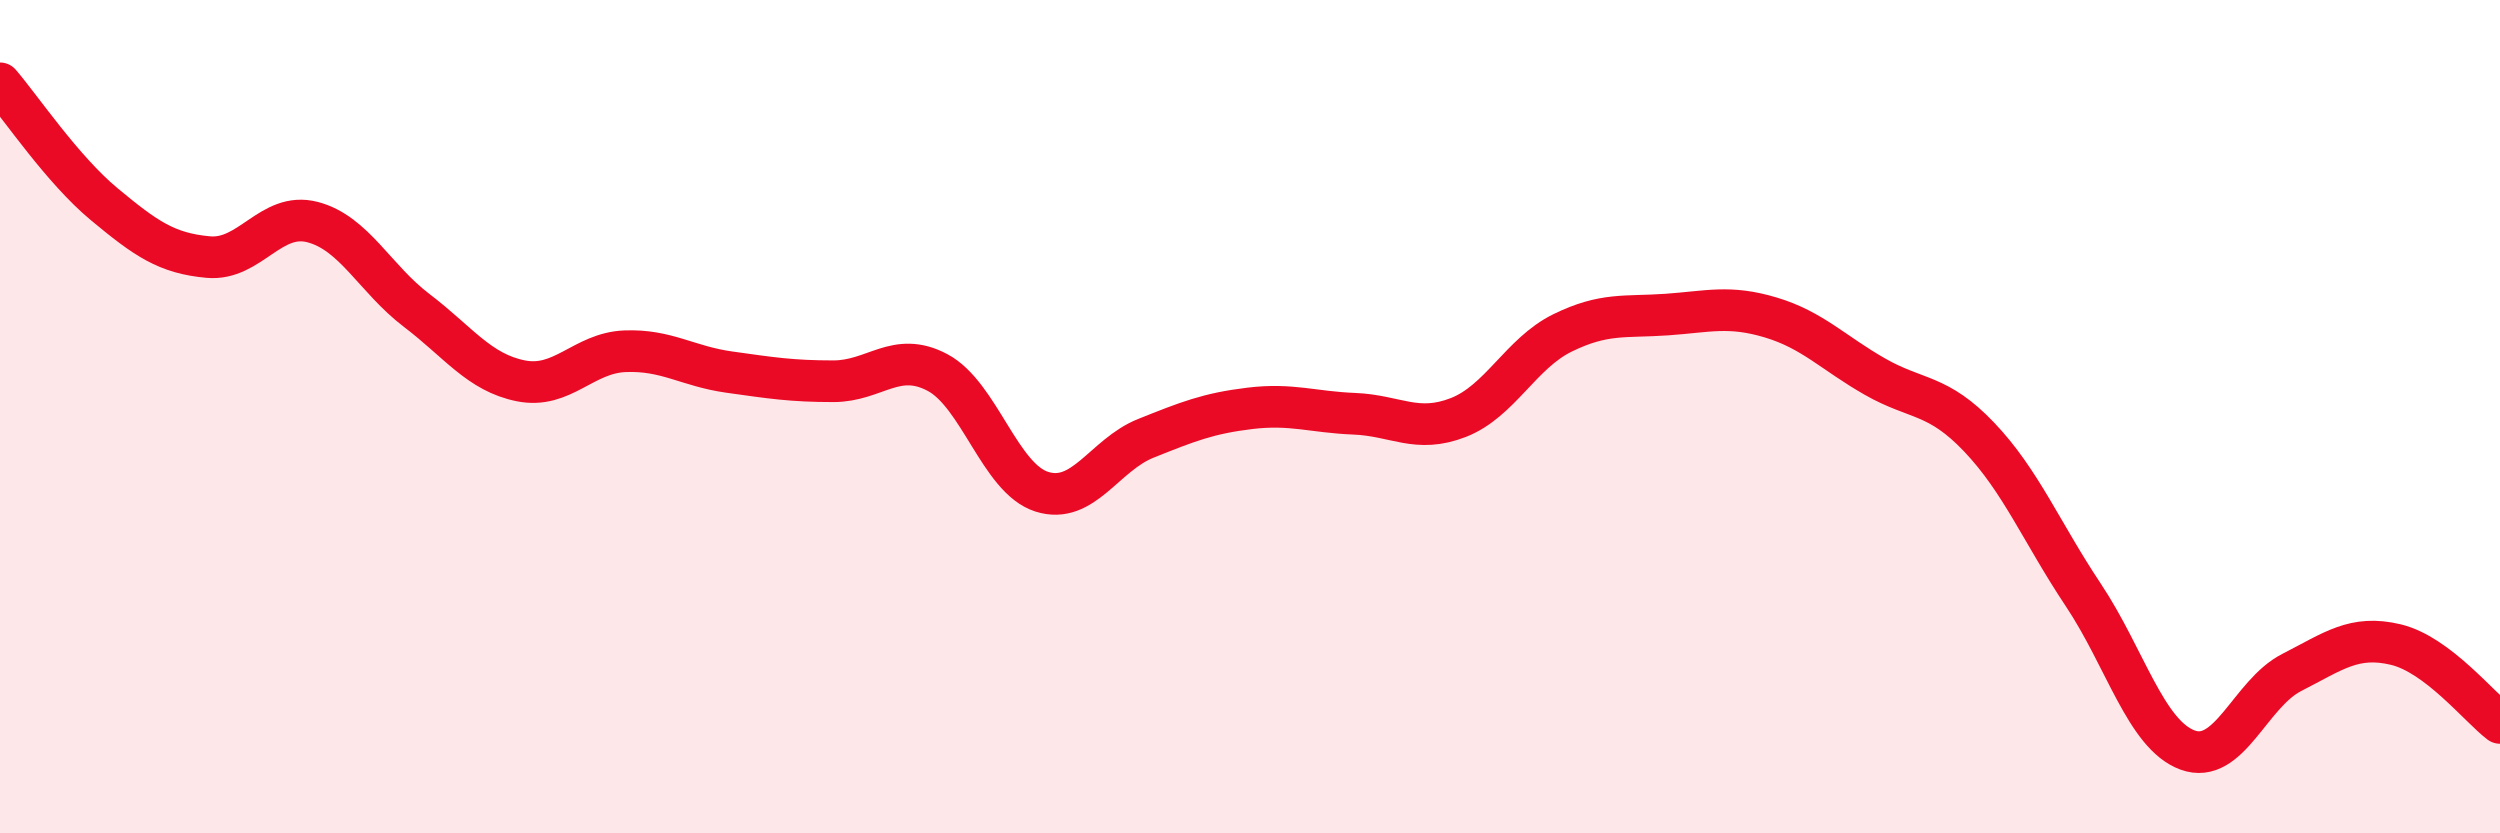
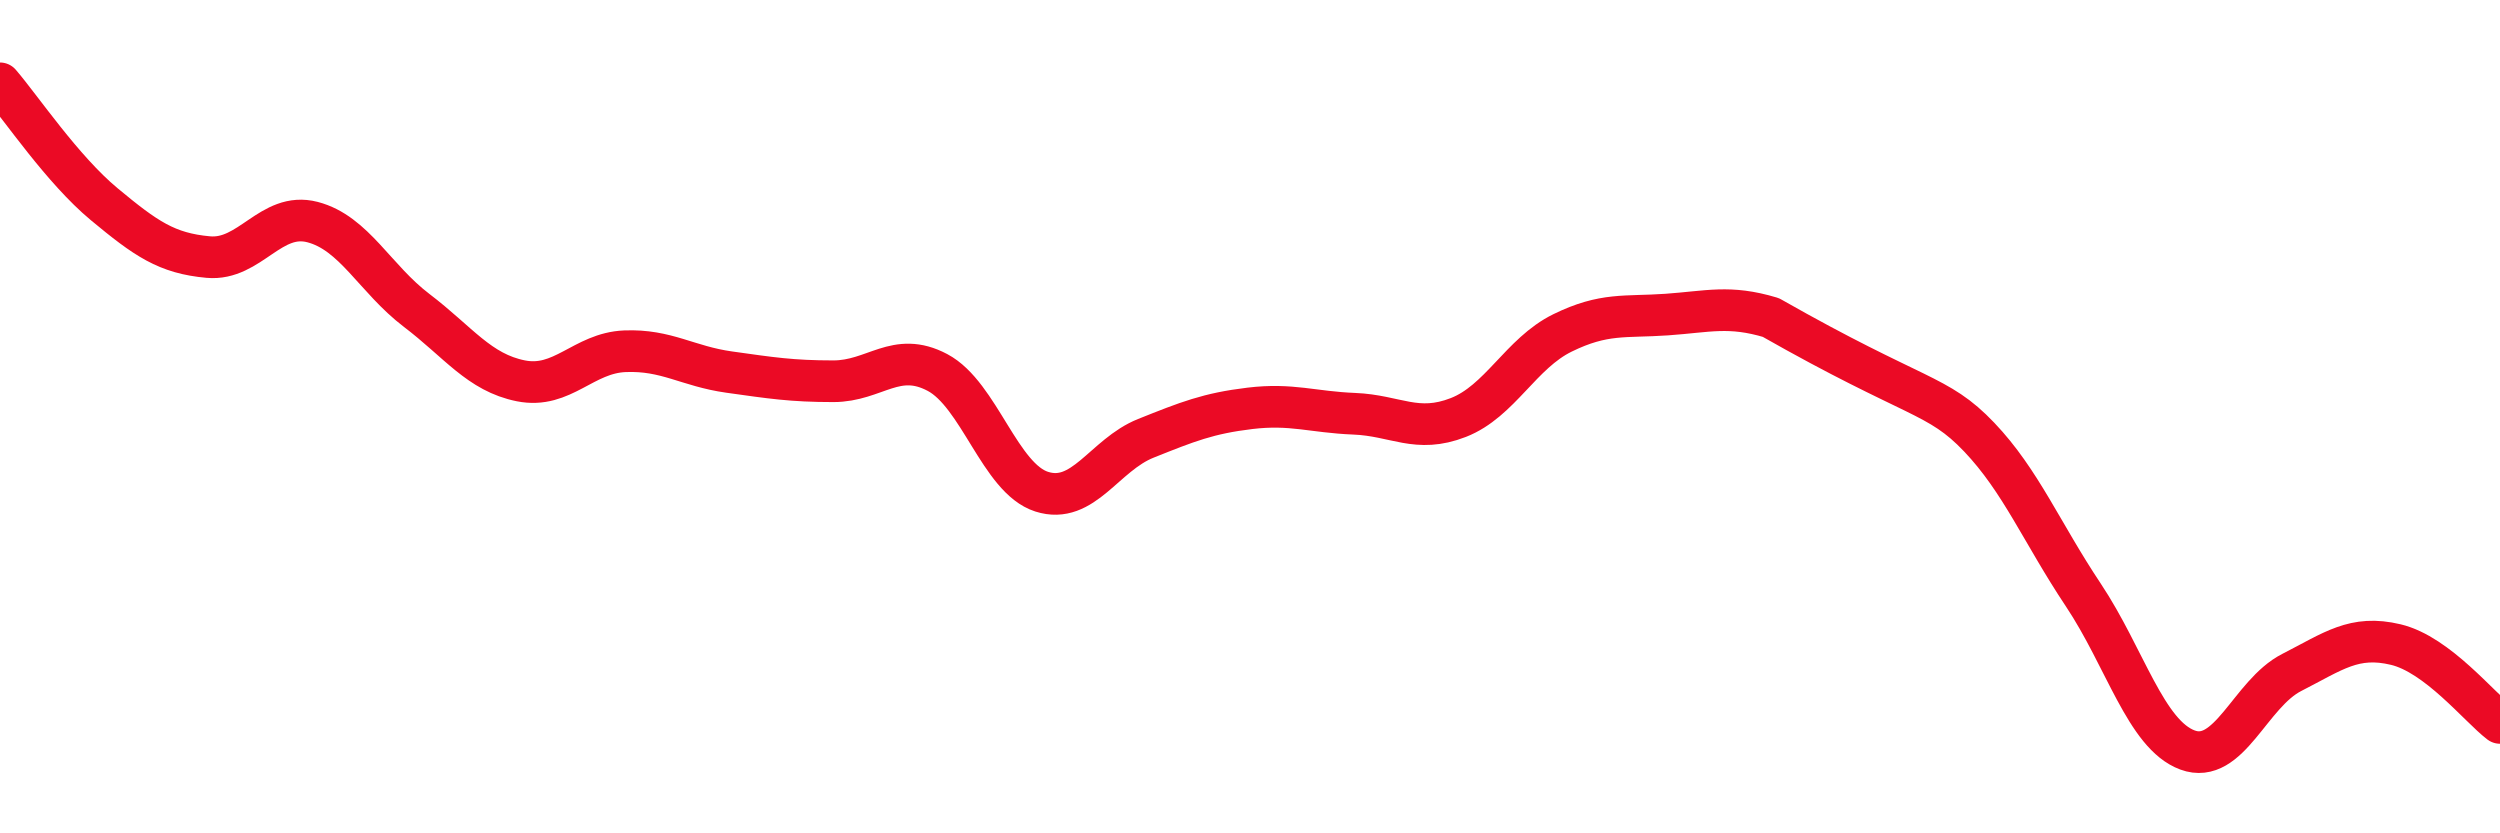
<svg xmlns="http://www.w3.org/2000/svg" width="60" height="20" viewBox="0 0 60 20">
-   <path d="M 0,2 C 0.5,2.58 1.5,4.07 2.5,4.9 C 3.5,5.73 4,6.08 5,6.17 C 6,6.26 6.5,5.07 7.5,5.33 C 8.5,5.59 9,6.69 10,7.45 C 11,8.21 11.5,8.94 12.5,9.14 C 13.5,9.34 14,8.47 15,8.43 C 16,8.39 16.5,8.79 17.5,8.93 C 18.5,9.07 19,9.15 20,9.15 C 21,9.15 21.5,8.41 22.5,8.94 C 23.5,9.47 24,11.48 25,11.8 C 26,12.12 26.5,10.92 27.5,10.52 C 28.5,10.12 29,9.92 30,9.8 C 31,9.68 31.5,9.89 32.5,9.93 C 33.5,9.97 34,10.41 35,10.02 C 36,9.63 36.5,8.48 37.5,7.99 C 38.5,7.5 39,7.62 40,7.55 C 41,7.48 41.5,7.32 42.5,7.62 C 43.5,7.92 44,8.47 45,9.04 C 46,9.61 46.5,9.44 47.5,10.49 C 48.5,11.54 49,12.78 50,14.28 C 51,15.78 51.5,17.63 52.5,18 C 53.5,18.37 54,16.65 55,16.14 C 56,15.63 56.5,15.23 57.5,15.47 C 58.5,15.71 59.5,16.97 60,17.35L60 20L0 20Z" fill="#EB0A25" opacity="0.1" stroke-linecap="round" stroke-linejoin="round" />
-   <path d="M 0,2 C 0.5,2.58 1.5,4.07 2.5,4.9 C 3.5,5.73 4,6.08 5,6.17 C 6,6.26 6.5,5.07 7.5,5.33 C 8.5,5.59 9,6.69 10,7.45 C 11,8.21 11.5,8.94 12.5,9.14 C 13.5,9.34 14,8.47 15,8.43 C 16,8.39 16.5,8.79 17.5,8.93 C 18.5,9.07 19,9.15 20,9.15 C 21,9.15 21.5,8.41 22.5,8.94 C 23.5,9.47 24,11.48 25,11.8 C 26,12.12 26.5,10.92 27.5,10.52 C 28.5,10.12 29,9.92 30,9.8 C 31,9.68 31.5,9.89 32.5,9.93 C 33.5,9.97 34,10.41 35,10.02 C 36,9.63 36.5,8.48 37.5,7.99 C 38.5,7.5 39,7.62 40,7.55 C 41,7.48 41.5,7.32 42.5,7.62 C 43.5,7.92 44,8.47 45,9.04 C 46,9.61 46.5,9.44 47.5,10.49 C 48.5,11.54 49,12.78 50,14.28 C 51,15.78 51.5,17.63 52.5,18 C 53.5,18.37 54,16.65 55,16.14 C 56,15.63 56.5,15.23 57.5,15.47 C 58.5,15.71 59.5,16.97 60,17.35" stroke="#EB0A25" stroke-width="1" fill="none" stroke-linecap="round" stroke-linejoin="round" />
+   <path d="M 0,2 C 0.5,2.58 1.5,4.07 2.5,4.9 C 3.5,5.73 4,6.08 5,6.17 C 6,6.26 6.5,5.07 7.5,5.33 C 8.5,5.59 9,6.69 10,7.45 C 11,8.21 11.5,8.94 12.5,9.14 C 13.5,9.34 14,8.47 15,8.43 C 16,8.39 16.5,8.79 17.5,8.93 C 18.5,9.07 19,9.15 20,9.15 C 21,9.15 21.5,8.41 22.5,8.94 C 23.5,9.47 24,11.48 25,11.8 C 26,12.12 26.5,10.92 27.5,10.52 C 28.5,10.12 29,9.92 30,9.8 C 31,9.68 31.5,9.89 32.5,9.93 C 33.5,9.97 34,10.41 35,10.02 C 36,9.63 36.5,8.48 37.5,7.99 C 38.5,7.5 39,7.62 40,7.55 C 41,7.48 41.5,7.32 42.5,7.62 C 46,9.61 46.5,9.44 47.5,10.49 C 48.5,11.54 49,12.78 50,14.28 C 51,15.78 51.5,17.63 52.5,18 C 53.5,18.37 54,16.65 55,16.14 C 56,15.63 56.5,15.23 57.5,15.47 C 58.5,15.71 59.5,16.97 60,17.35" stroke="#EB0A25" stroke-width="1" fill="none" stroke-linecap="round" stroke-linejoin="round" />
</svg>